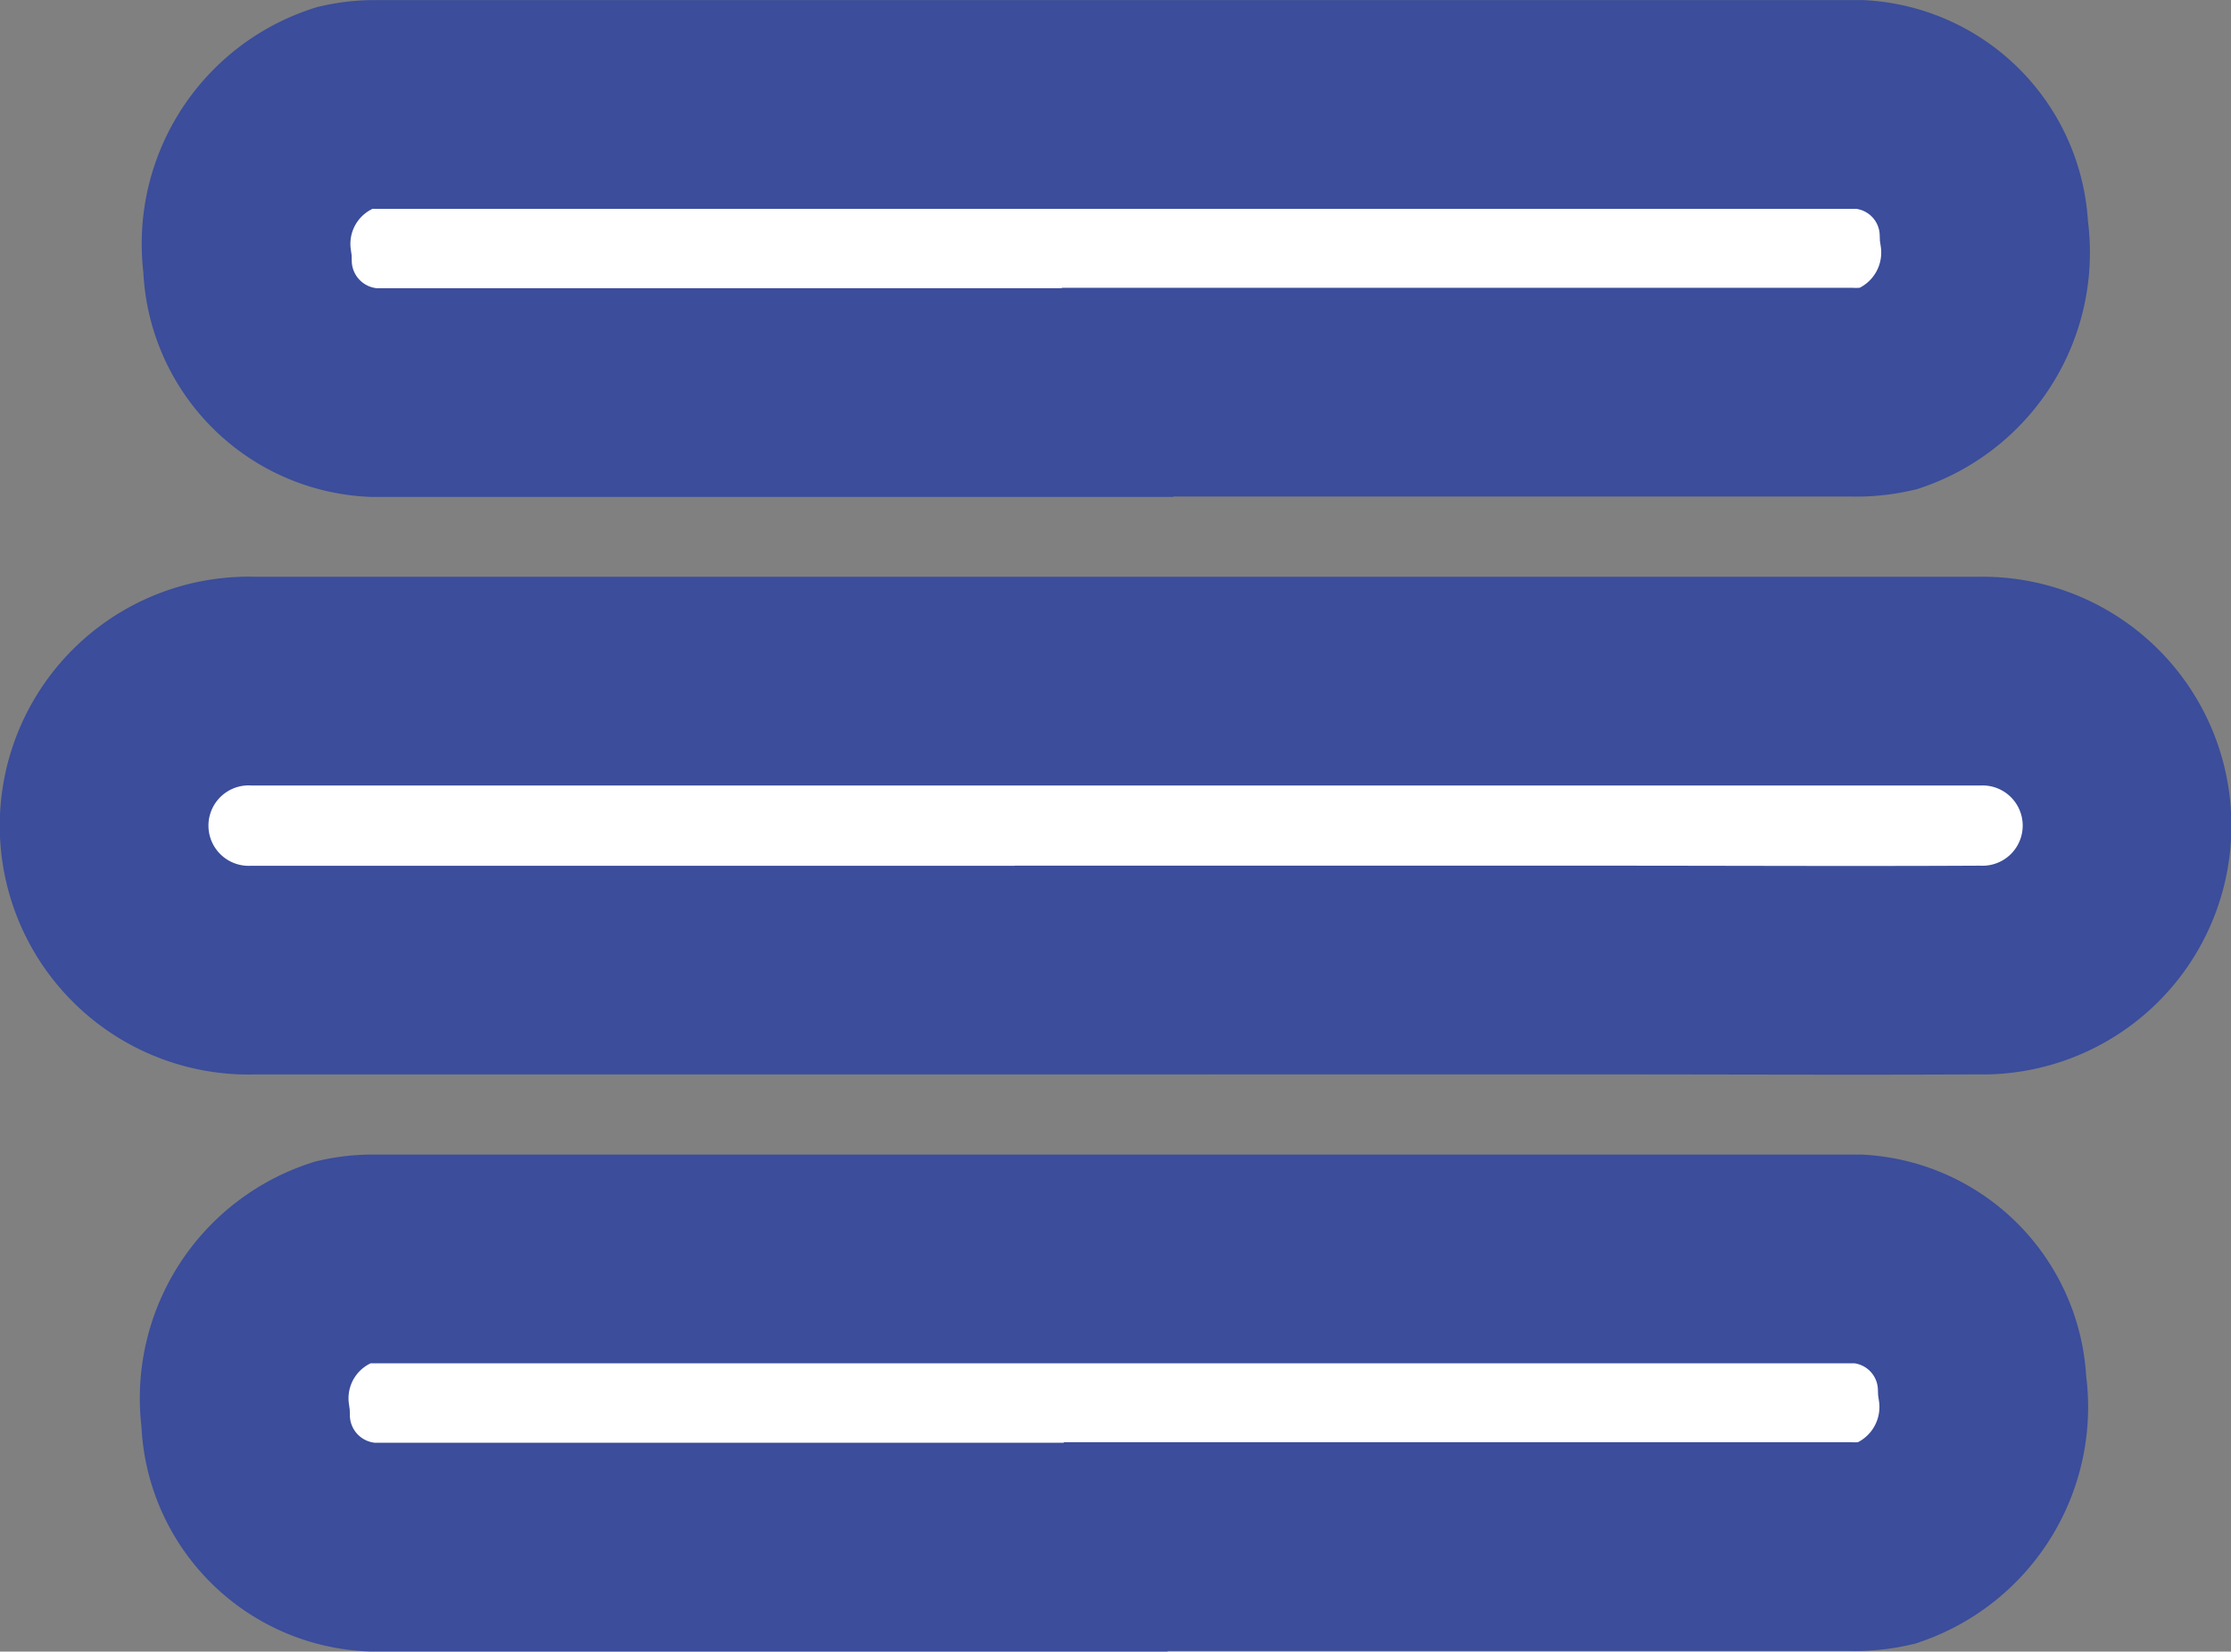
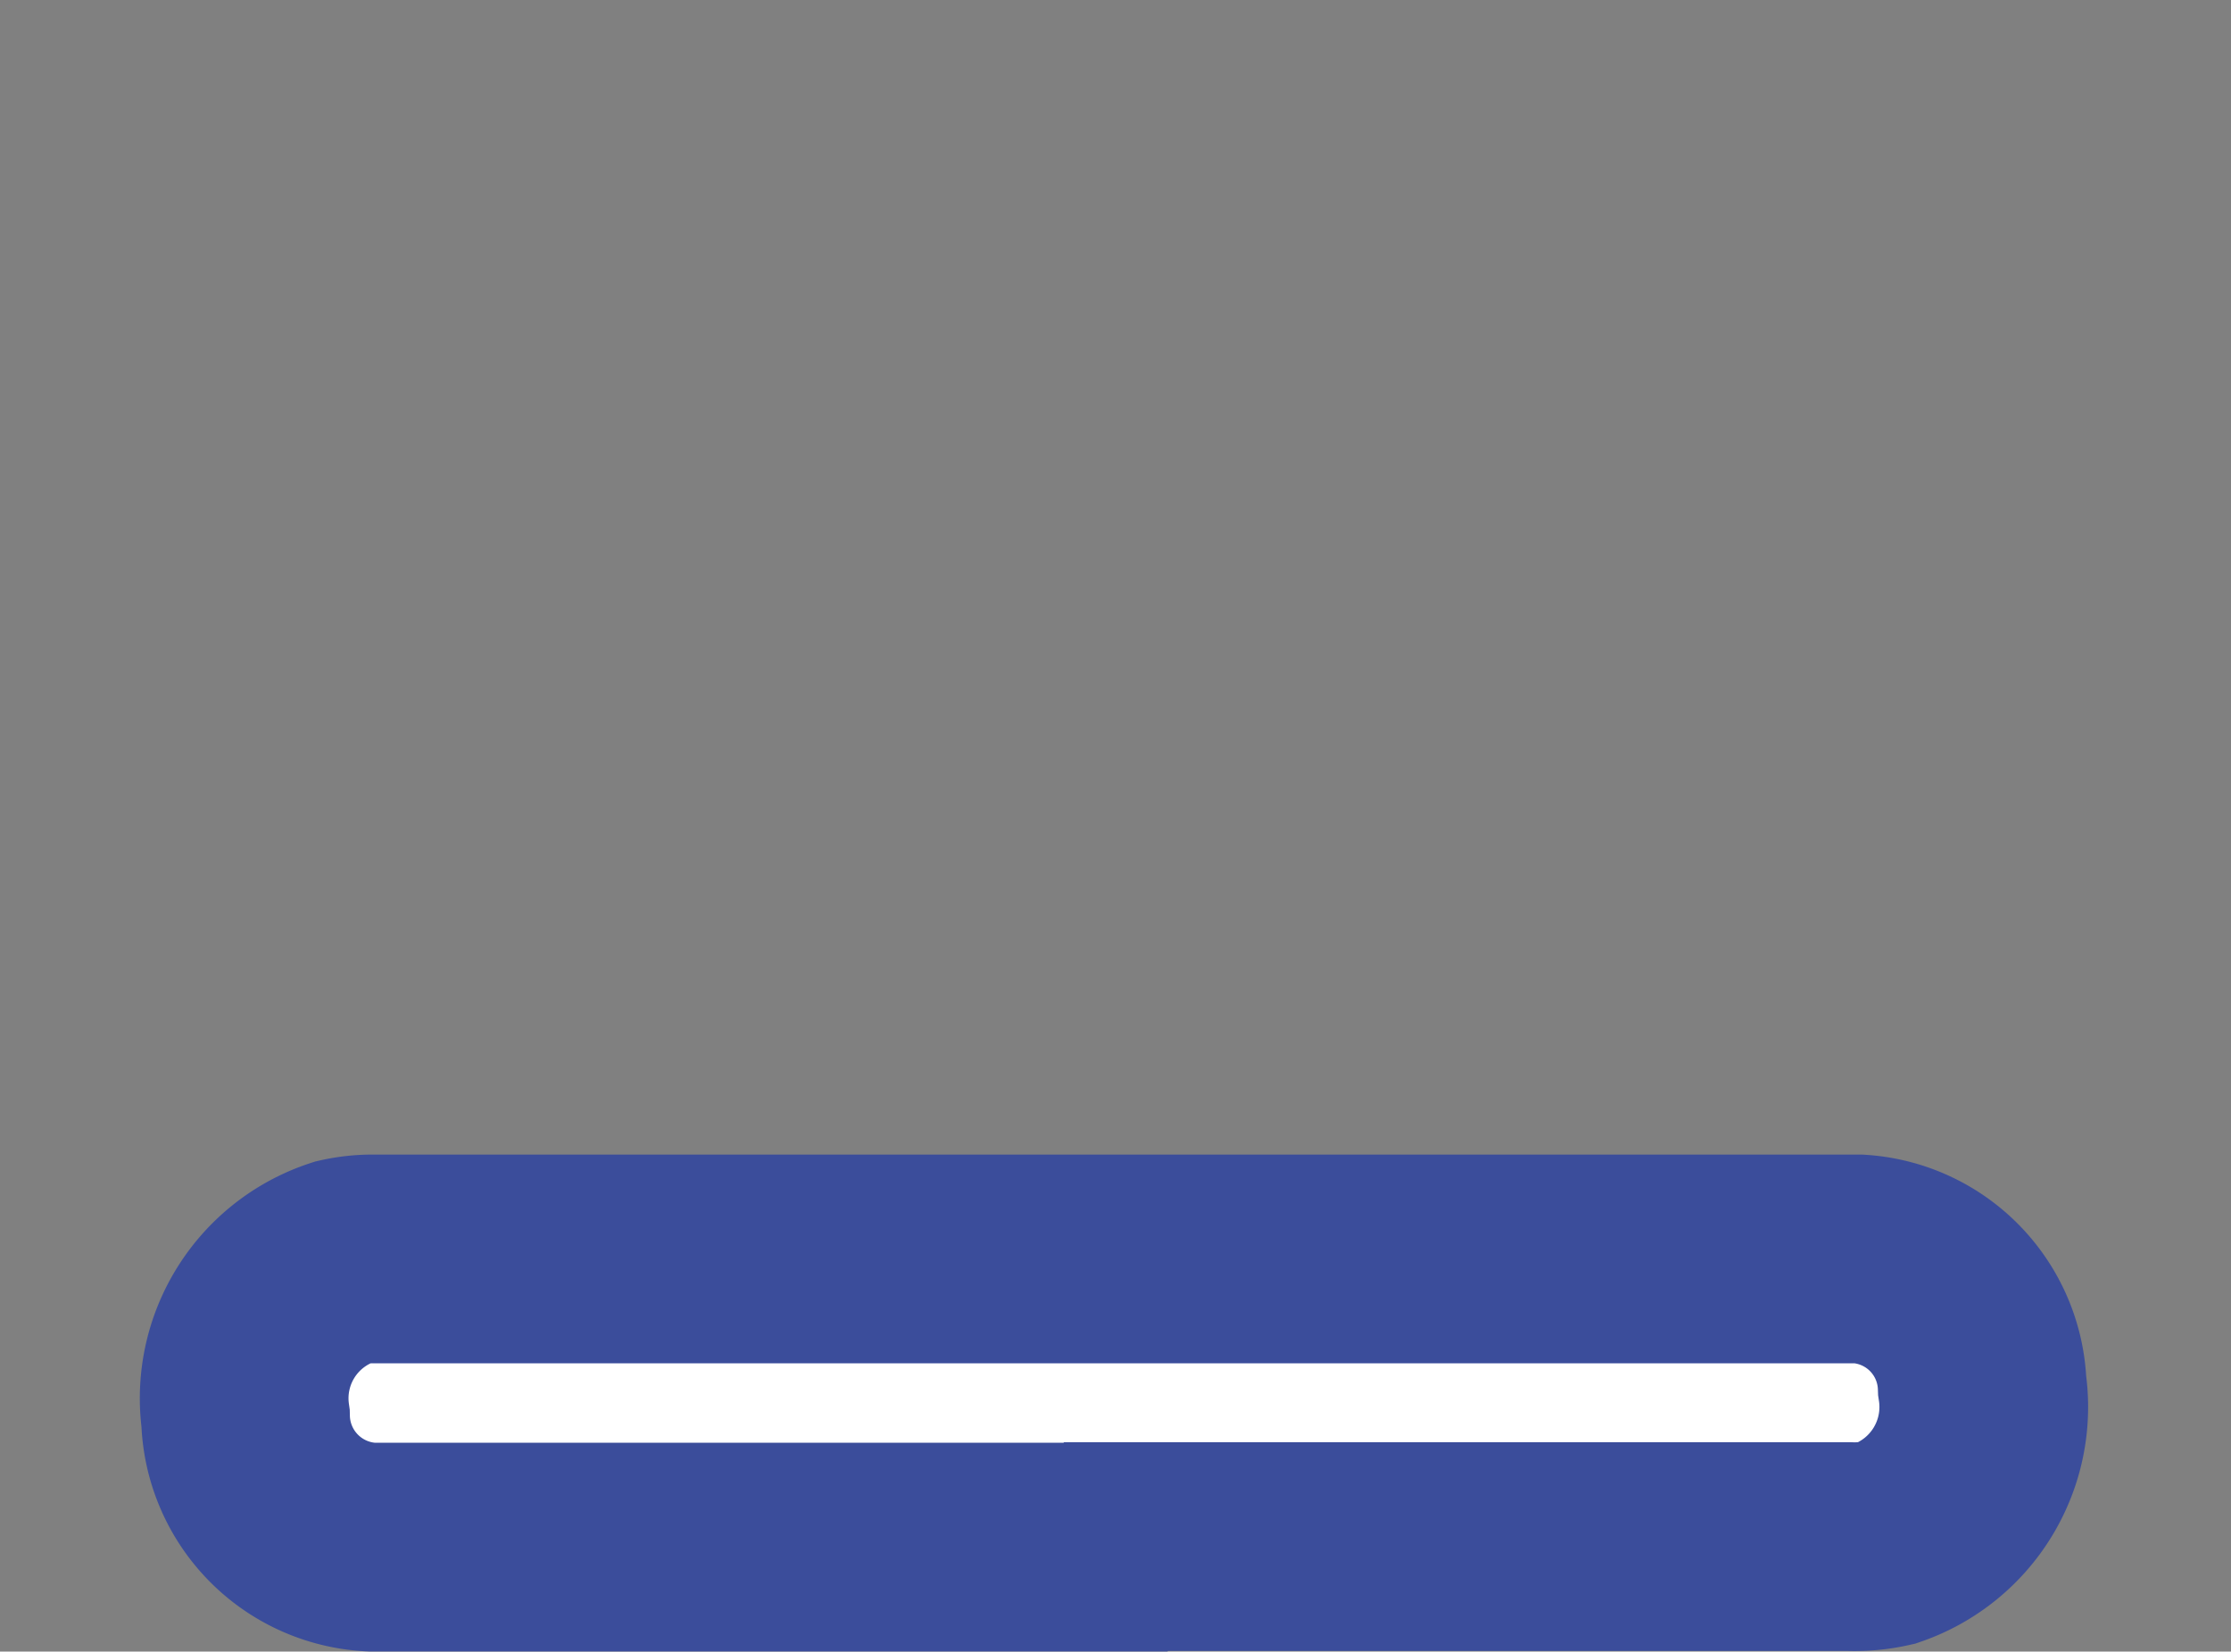
<svg xmlns="http://www.w3.org/2000/svg" width="32.071" height="23.739" viewBox="0 0 32.071 23.739">
  <rect x="0" y="0" width="32.071" height="23.739" fill="#808080" stroke="none" />
  <defs>
    <style>
            .cls-1{fill:#fff;stroke:#3b4d9b;stroke-miterlimit:10;stroke-width:3px}
        </style>
  </defs>
  <g id="Group_115" transform="translate(1.512 1.499)">
-     <path id="Path_73" d="M1998.466 114.082h-12.369a2.078 2.078 0 1 1 .018-4.153h24.768a2.077 2.077 0 1 1 .011 4.152c-1.782.009-3.565 0-5.347 0h-7.081z" class="cls-1" transform="translate(-1983.965 -101.637)" />
-     <path id="Path_74" d="M2003.208 86.664h-10.687a1.9 1.9 0 0 1-1.819-1.853 2.057 2.057 0 0 1 1.4-2.241 1.909 1.909 0 0 1 .469-.047H2013.898a1.892 1.892 0 0 1 1.767 1.82 2.069 2.069 0 0 1-1.372 2.264 2.114 2.114 0 0 1-.542.051h-10.539z" class="cls-1" transform="translate(-1988.657 -82.52)" />
    <path id="Path_75" d="M2003.121 141.532h-10.687a1.9 1.9 0 0 1-1.819-1.853 2.057 2.057 0 0 1 1.4-2.242 1.92 1.92 0 0 1 .469-.047h21.328a1.892 1.892 0 0 1 1.767 1.82 2.069 2.069 0 0 1-1.372 2.264 2.1 2.1 0 0 1-.542.05h-10.538z" class="cls-1" transform="translate(-1988.597 -120.793)" />
  </g>
</svg>